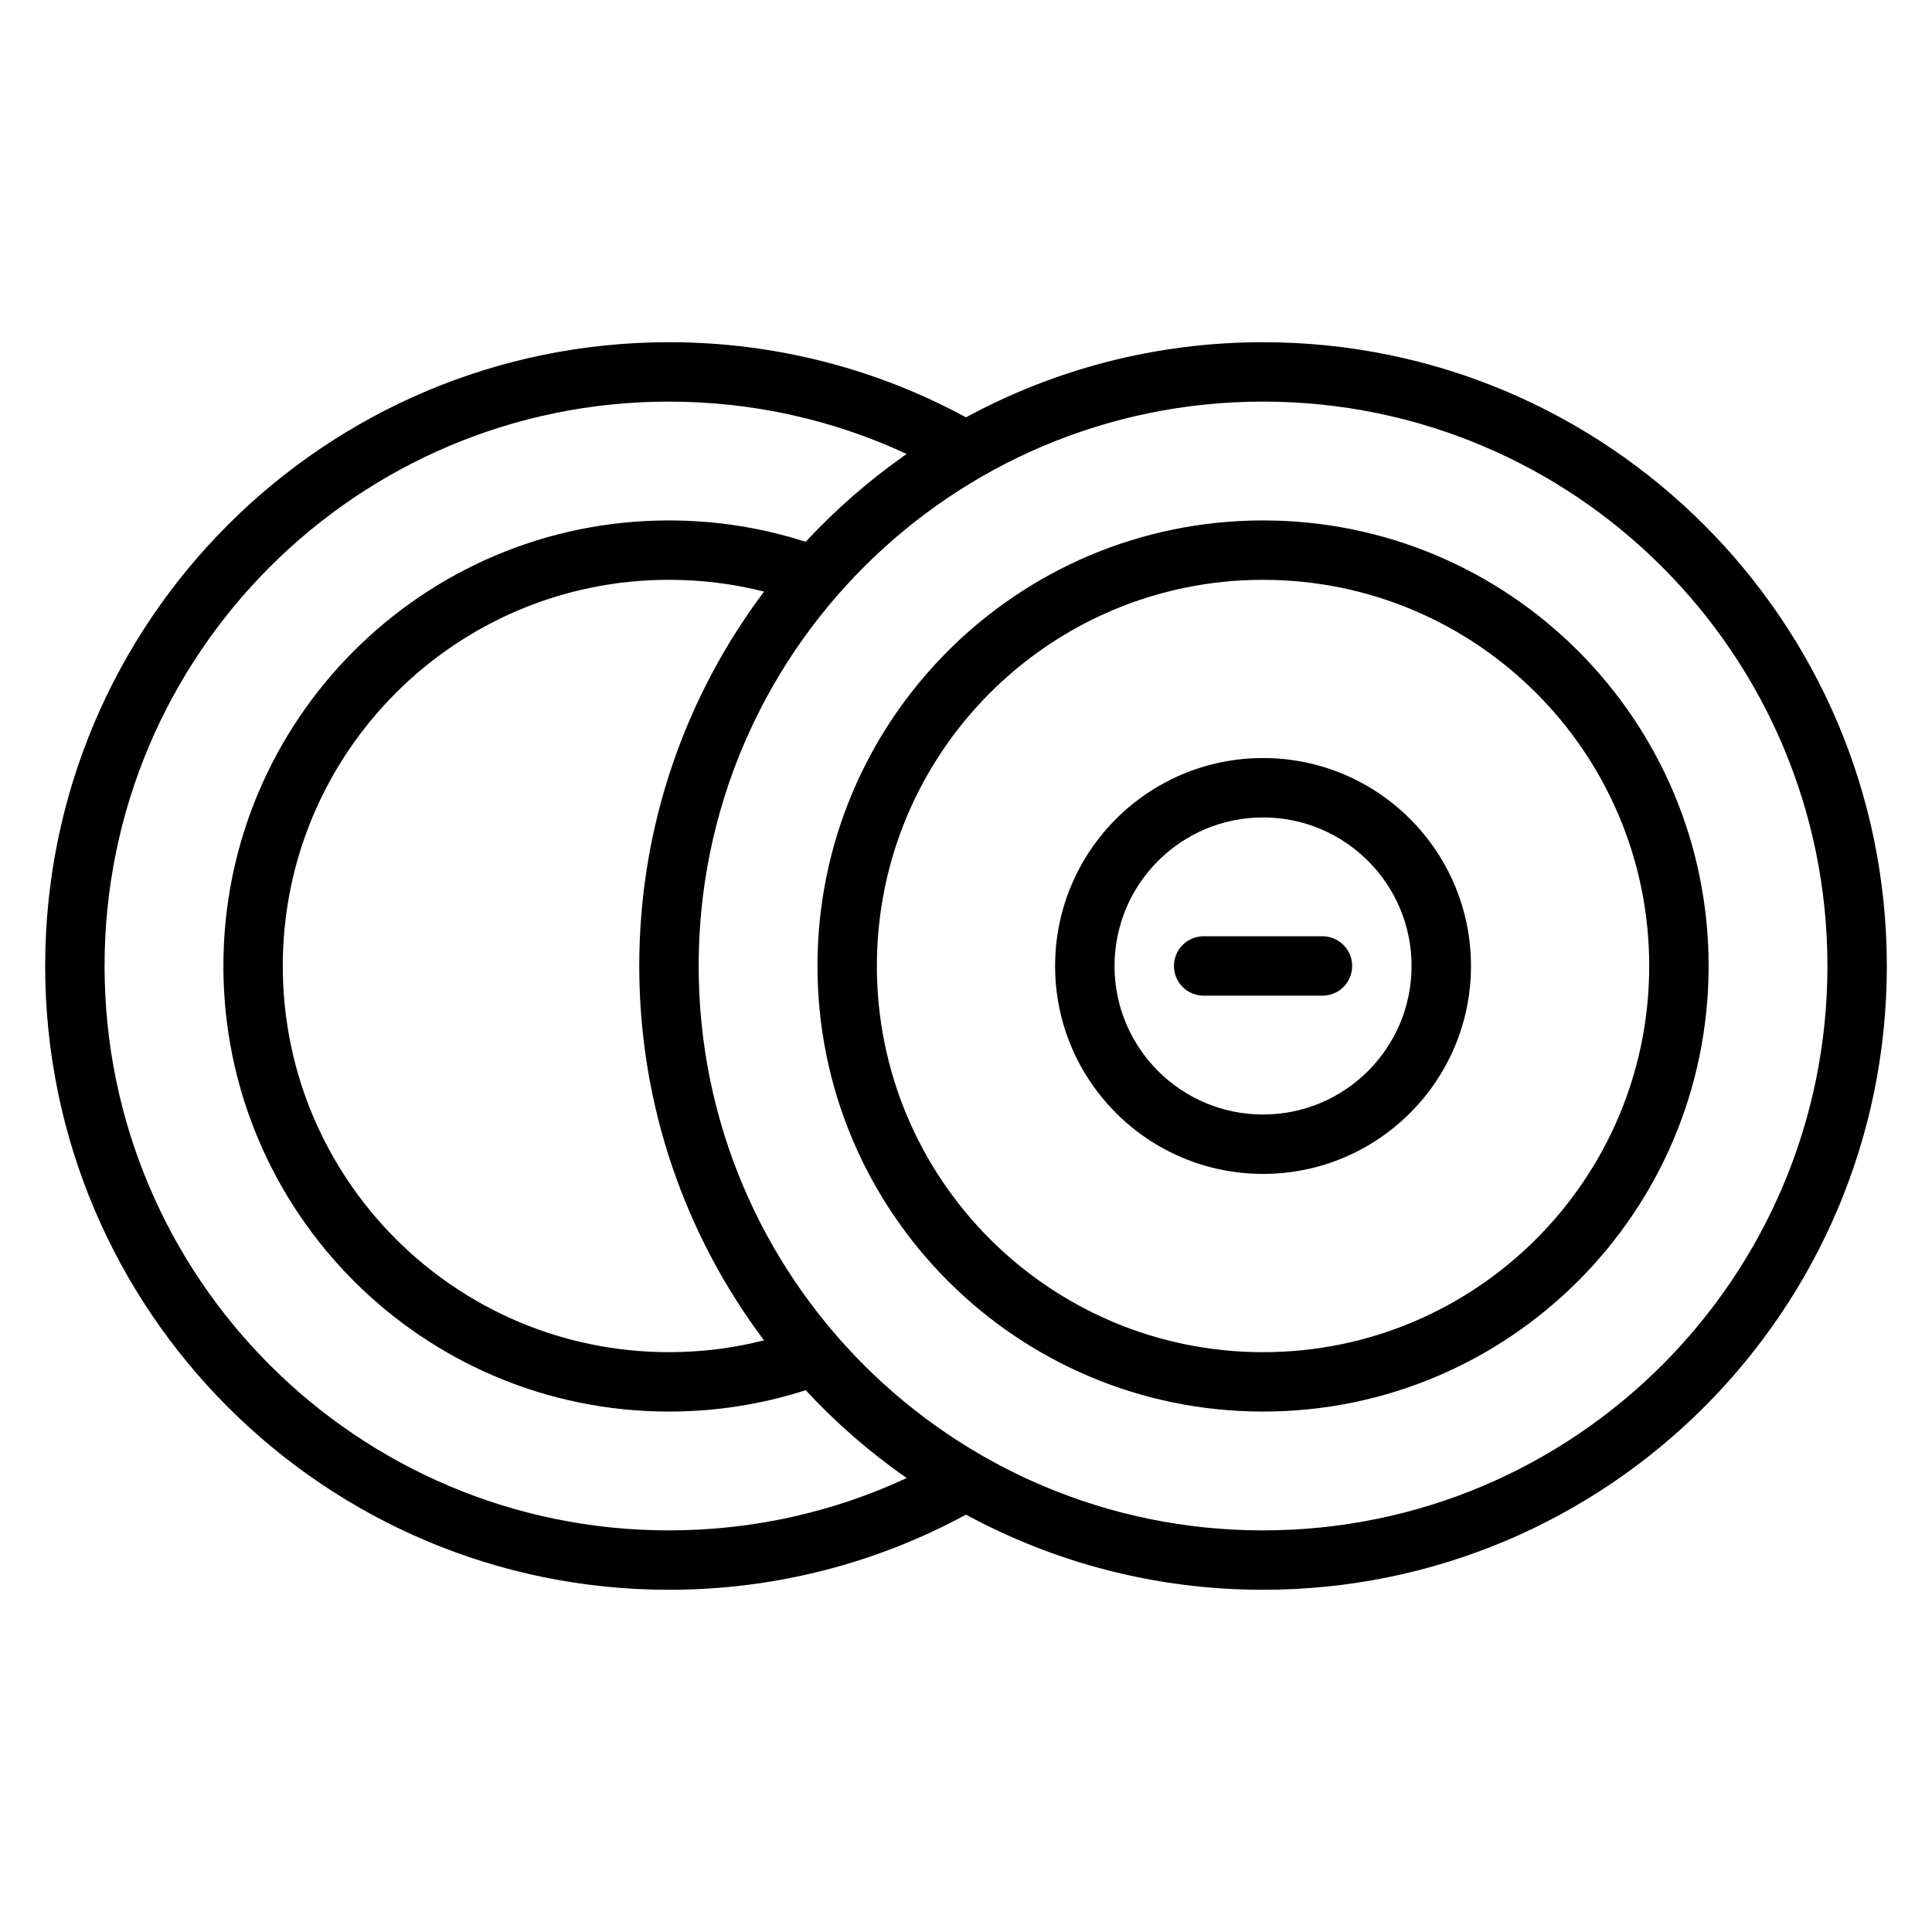
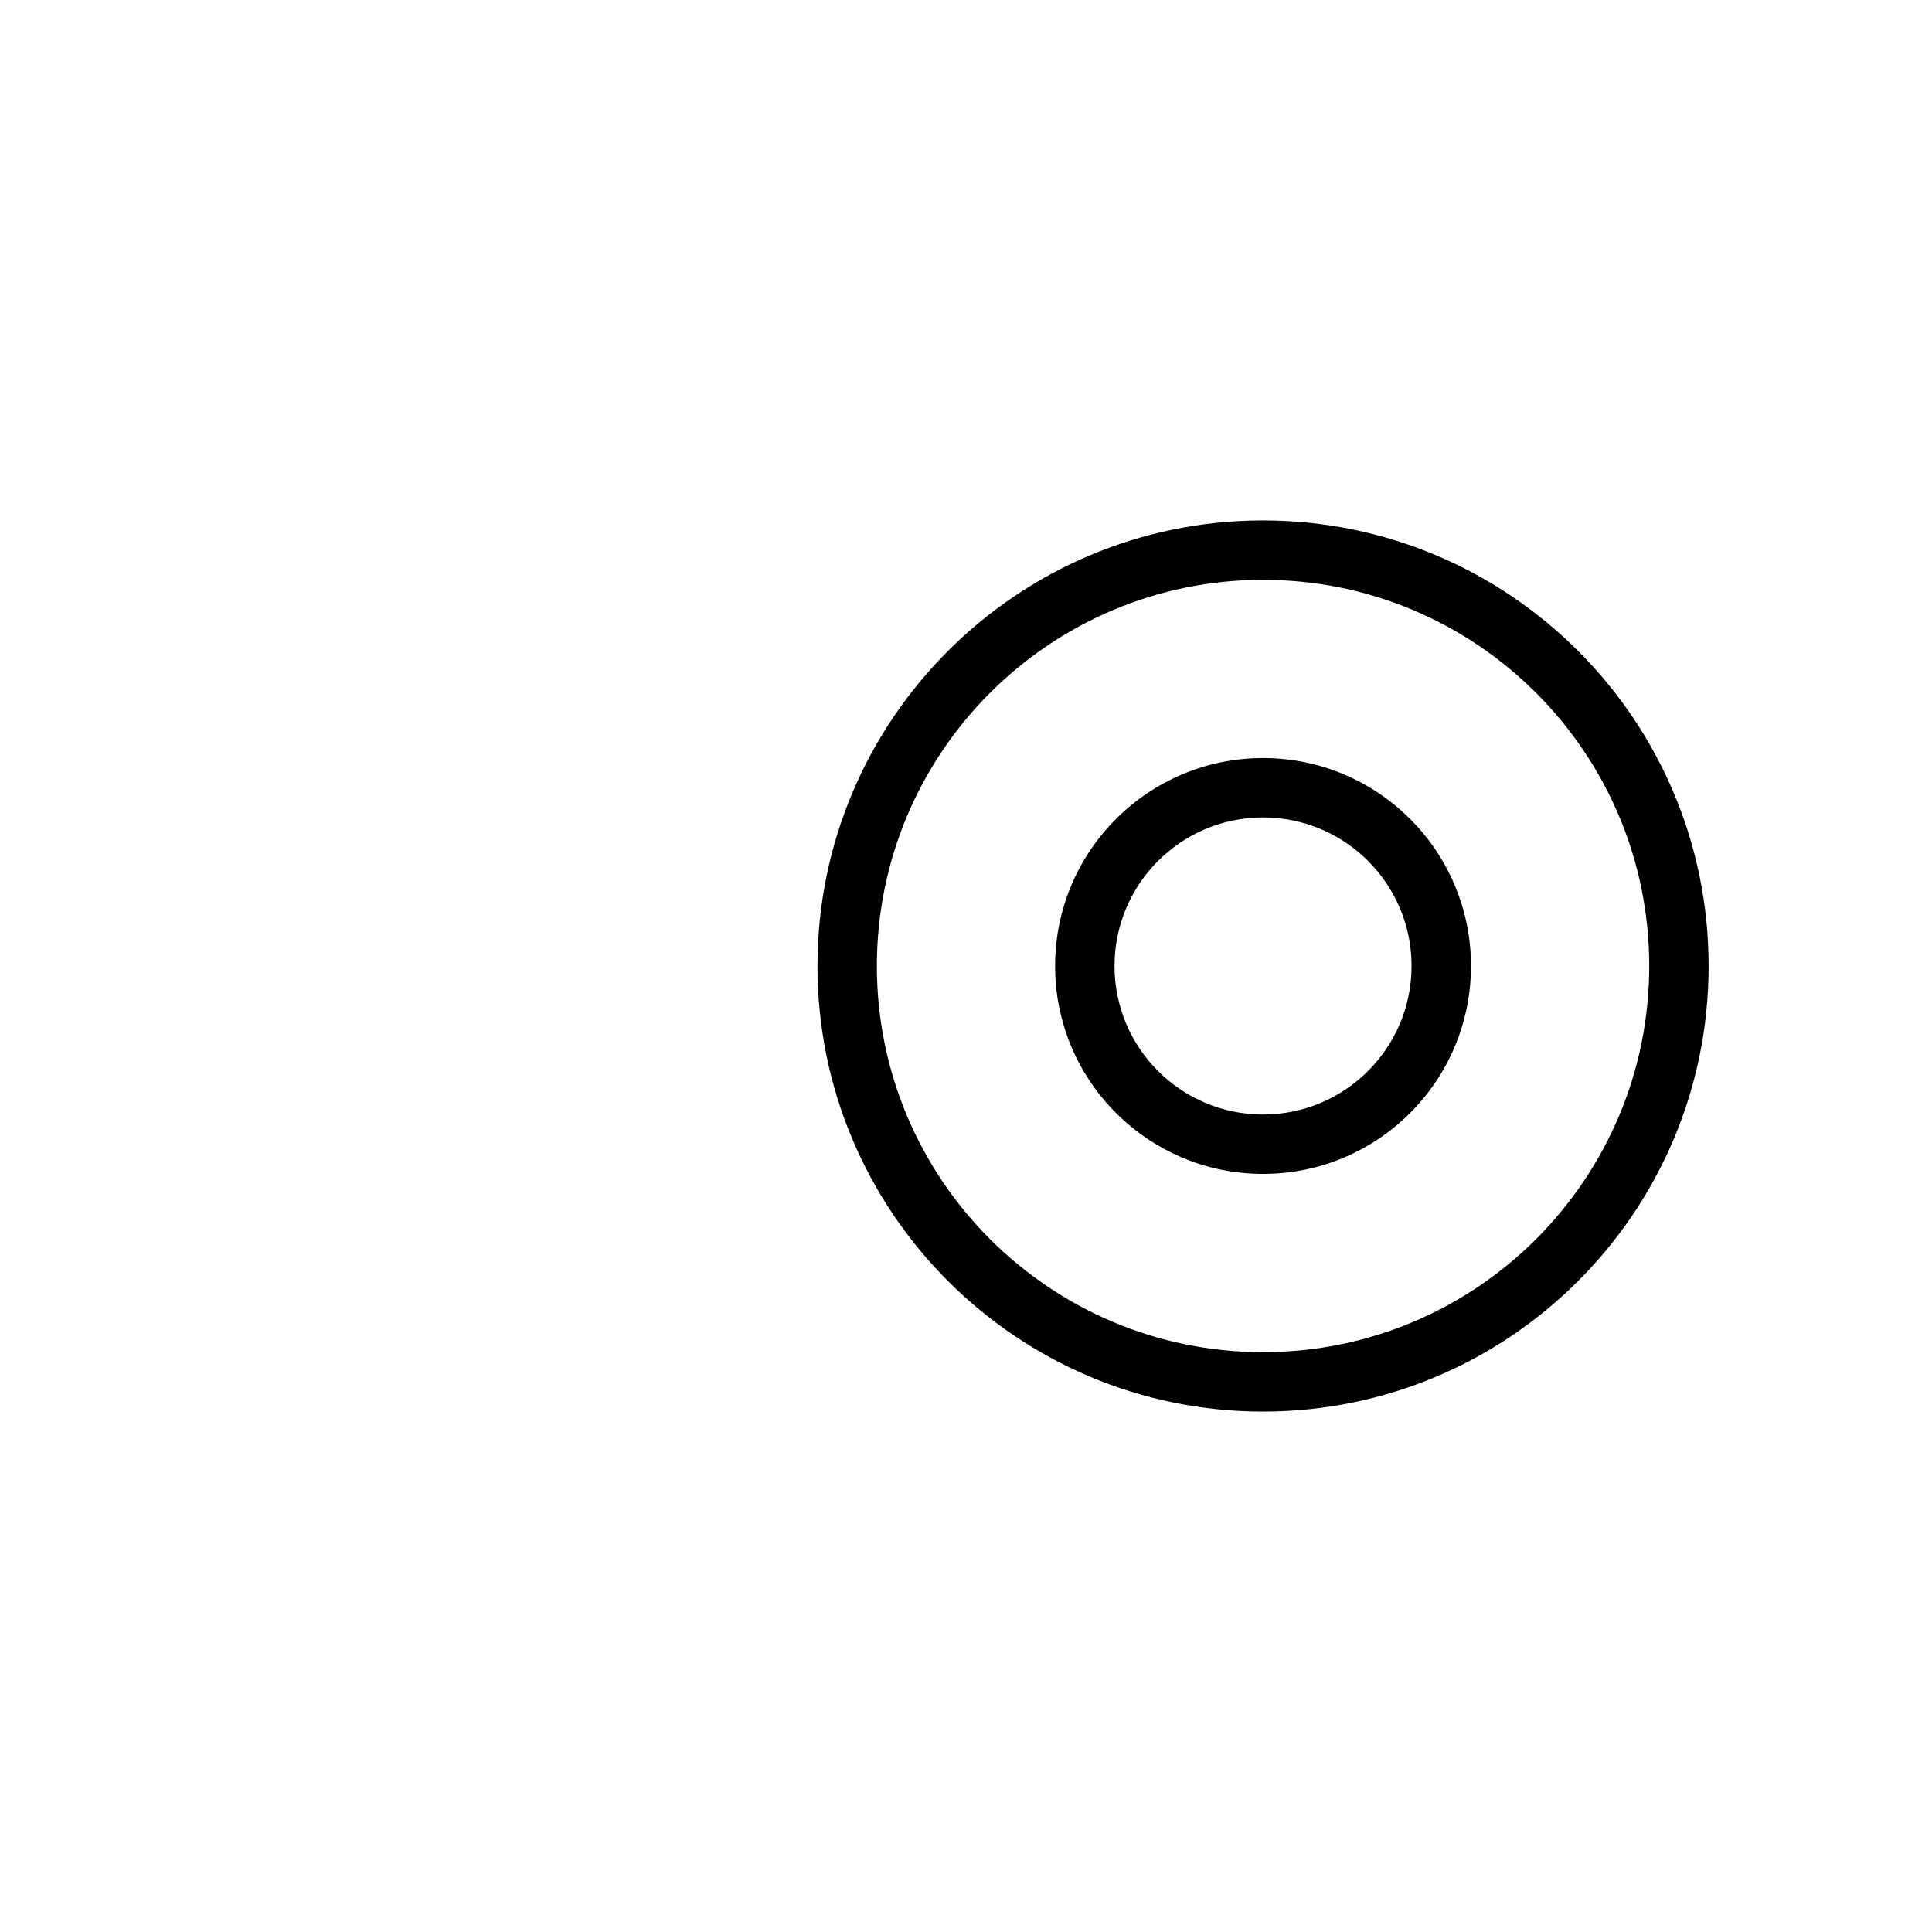
<svg xmlns="http://www.w3.org/2000/svg" fill="#000000" width="800px" height="800px" version="1.1" viewBox="144 144 512 512">
  <g>
-     <path d="m462.98 392.12c-4.348 0-7.875 3.527-7.875 7.875 0 4.344 3.527 7.871 7.875 7.871h31.484c4.348 0 7.875-3.527 7.875-7.871 0-4.348-3.527-7.875-7.875-7.875z" />
    <path d="m478.72 344.89c-30.434 0-55.105 24.672-55.105 55.105s24.672 55.102 55.105 55.102 55.105-24.668 55.105-55.102-24.672-55.105-55.105-55.105zm-39.359 55.105c0-21.738 17.621-39.363 39.359-39.363s39.359 17.625 39.359 39.363c0 21.734-17.621 39.359-39.359 39.359s-39.359-17.625-39.359-39.359z" fill-rule="evenodd" />
    <path d="m360.64 400c0-65.215 52.867-118.08 118.08-118.08s118.08 52.867 118.08 118.08c0 65.211-52.867 118.08-118.08 118.08s-118.08-52.867-118.08-118.08zm118.08-102.34c-56.52 0-102.34 45.816-102.34 102.34s45.816 102.34 102.34 102.34 102.34-45.816 102.34-102.34-45.816-102.34-102.34-102.34z" fill-rule="evenodd" />
-     <path d="m321.28 565.31c28.484 0 55.309-7.211 78.719-19.914 23.406 12.699 50.223 19.914 78.723 19.914 91.301 0 165.31-74.016 165.31-165.31 0-91.301-74.012-165.31-165.31-165.31-28.5 0-55.316 7.211-78.723 19.91-23.41-12.699-50.234-19.91-78.719-19.91-91.297 0-165.31 74.012-165.31 165.31 0 91.297 74.016 165.31 165.31 165.31zm0-314.88c-82.605 0-149.57 66.965-149.57 149.57 0 82.602 66.961 149.57 149.57 149.57 22.52 0 43.859-4.969 62.996-13.871-9.734-6.789-18.711-14.602-26.762-23.281-11.426 3.68-23.605 5.664-36.234 5.664-65.215 0-118.08-52.867-118.08-118.08 0-65.215 52.863-118.08 118.08-118.08 12.629 0 24.809 1.984 36.234 5.664 8.051-8.676 17.027-16.488 26.762-23.281-19.137-8.898-40.477-13.871-62.996-13.871zm7.871 149.57c0-82.605 66.965-149.57 149.57-149.57s149.57 66.965 149.57 149.57c0 82.602-66.965 149.57-149.57 149.57s-149.57-66.965-149.57-149.57zm17.328-99.215c-20.766 27.633-33.07 61.988-33.07 99.215s12.305 71.578 33.07 99.211c-8.055 2.039-16.496 3.125-25.199 3.125-56.52 0-102.34-45.816-102.34-102.34s45.816-102.34 102.34-102.34c8.703 0 17.145 1.082 25.199 3.121z" fill-rule="evenodd" />
  </g>
</svg>